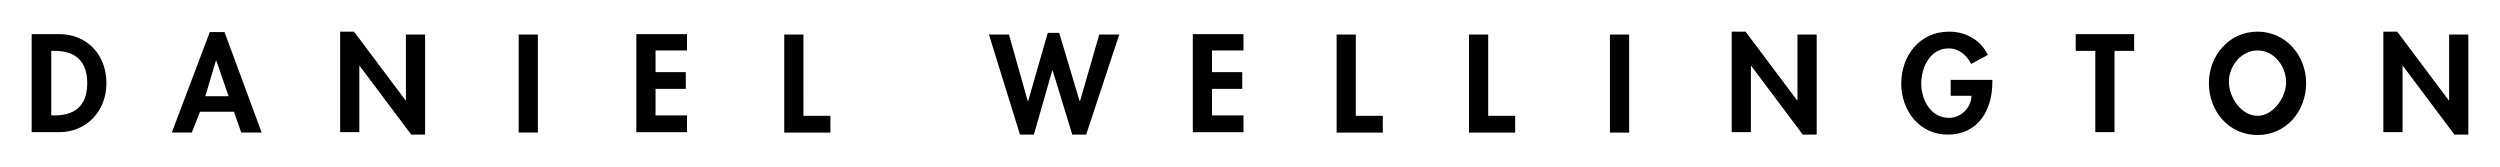
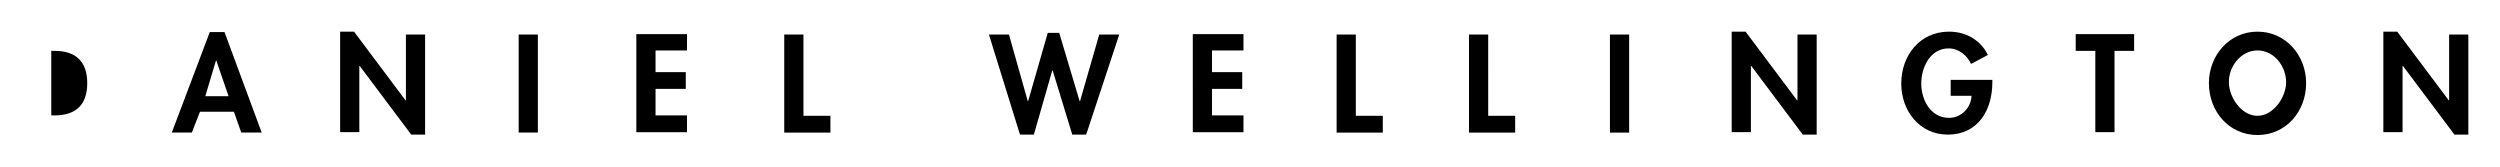
<svg xmlns="http://www.w3.org/2000/svg" viewBox="0 0 300 20">
-   <path fill="currentColor" d="M3.849 15.859h3.236c3.334 0 5.687-2.55 5.687-5.884 0-3.333-2.255-5.883-5.687-5.883H3.8V15.86h.049zm2.304-9.757h.393c2.598 0 3.922 1.324 3.922 3.873 0 2.305-1.079 3.874-3.922 3.874h-.393V6.102zm21.916 7.305.882 2.5h2.451l-4.461-12.06h-1.765l-4.56 12.06h2.403l.98-2.5h4.07zm-.638-1.863h-2.794L25.91 7.28h.05l1.47 4.265zm13.385 4.315h2.304V7.916h.05l6.177 8.237h1.666V4.141H48.71v7.894h-.049l-6.177-8.237h-1.667v12.06zM64.546 4.14H62.24v11.767h2.304V4.14zM82.44 6.102v-2.01h-6.08V15.86h6.08v-2.01h-3.775v-3.187h3.628v-2.01h-3.628v-2.6h3.775v.05zm13.973-1.96h-2.304v11.766h5.54v-2.01h-3.236V4.14zm24.66 0h-2.402l3.727 12.011h1.666l2.207-7.697h.049l2.353 7.697h1.667l3.971-12.012h-2.402l-2.304 7.992h-.05l-2.45-8.188h-1.374l-2.353 8.188h-.049l-2.255-7.992zm28.143 1.96v-2.01h-6.08V15.86h6.08v-2.01h-3.776v-3.187h3.628v-2.01h-3.628v-2.6h3.776v.05zm13.482-1.96h-2.304v11.766h5.54v-2.01h-3.236V4.14zm15.885 0h-2.304v11.766h5.54v-2.01h-3.236V4.14zm16.915 0h-2.305v11.766h2.305V4.14zm12.305 11.717h2.305V7.916h.049l6.177 8.237h1.667V4.141h-2.304v7.894h-.05l-6.177-8.237h-1.667v12.06zm26.28-6.227v1.863h2.5c-.05 1.422-1.226 2.648-2.697 2.648-2.206 0-3.334-2.157-3.334-4.118 0-1.962 1.079-4.217 3.285-4.217 1.226 0 2.206.834 2.697 1.863l2.01-1.078c-.883-1.814-2.648-2.795-4.658-2.795-3.53 0-5.736 2.893-5.736 6.227 0 3.235 2.157 6.128 5.589 6.128 3.628 0 5.344-2.942 5.344-6.276v-.294h-5v.05zm19.66-3.53h2.352v-2.01h-7.01v2.01h2.353v9.757h2.304V6.102zm17.159 10.1c3.432 0 5.834-2.844 5.834-6.227 0-3.284-2.402-6.177-5.834-6.177s-5.834 2.893-5.834 6.177c0 3.383 2.402 6.227 5.834 6.227zm0-10.149c2.01 0 3.432 1.912 3.432 3.824 0 1.765-1.52 4.02-3.432 4.02-1.961 0-3.432-2.255-3.432-4.02-.05-1.863 1.422-3.824 3.432-3.824zm15.1 9.806h2.305V7.916h.049l6.177 8.237h1.667V4.141h-2.304v7.894h-.05l-6.177-8.237h-1.667v12.06z" />
+   <path fill="currentColor" d="M3.849 15.859h3.236H3.8V15.86h.049zm2.304-9.757h.393c2.598 0 3.922 1.324 3.922 3.873 0 2.305-1.079 3.874-3.922 3.874h-.393V6.102zm21.916 7.305.882 2.5h2.451l-4.461-12.06h-1.765l-4.56 12.06h2.403l.98-2.5h4.07zm-.638-1.863h-2.794L25.91 7.28h.05l1.47 4.265zm13.385 4.315h2.304V7.916h.05l6.177 8.237h1.666V4.141H48.71v7.894h-.049l-6.177-8.237h-1.667v12.06zM64.546 4.14H62.24v11.767h2.304V4.14zM82.44 6.102v-2.01h-6.08V15.86h6.08v-2.01h-3.775v-3.187h3.628v-2.01h-3.628v-2.6h3.775v.05zm13.973-1.96h-2.304v11.766h5.54v-2.01h-3.236V4.14zm24.66 0h-2.402l3.727 12.011h1.666l2.207-7.697h.049l2.353 7.697h1.667l3.971-12.012h-2.402l-2.304 7.992h-.05l-2.45-8.188h-1.374l-2.353 8.188h-.049l-2.255-7.992zm28.143 1.96v-2.01h-6.08V15.86h6.08v-2.01h-3.776v-3.187h3.628v-2.01h-3.628v-2.6h3.776v.05zm13.482-1.96h-2.304v11.766h5.54v-2.01h-3.236V4.14zm15.885 0h-2.304v11.766h5.54v-2.01h-3.236V4.14zm16.915 0h-2.305v11.766h2.305V4.14zm12.305 11.717h2.305V7.916h.049l6.177 8.237h1.667V4.141h-2.304v7.894h-.05l-6.177-8.237h-1.667v12.06zm26.28-6.227v1.863h2.5c-.05 1.422-1.226 2.648-2.697 2.648-2.206 0-3.334-2.157-3.334-4.118 0-1.962 1.079-4.217 3.285-4.217 1.226 0 2.206.834 2.697 1.863l2.01-1.078c-.883-1.814-2.648-2.795-4.658-2.795-3.53 0-5.736 2.893-5.736 6.227 0 3.235 2.157 6.128 5.589 6.128 3.628 0 5.344-2.942 5.344-6.276v-.294h-5v.05zm19.66-3.53h2.352v-2.01h-7.01v2.01h2.353v9.757h2.304V6.102zm17.159 10.1c3.432 0 5.834-2.844 5.834-6.227 0-3.284-2.402-6.177-5.834-6.177s-5.834 2.893-5.834 6.177c0 3.383 2.402 6.227 5.834 6.227zm0-10.149c2.01 0 3.432 1.912 3.432 3.824 0 1.765-1.52 4.02-3.432 4.02-1.961 0-3.432-2.255-3.432-4.02-.05-1.863 1.422-3.824 3.432-3.824zm15.1 9.806h2.305V7.916h.049l6.177 8.237h1.667V4.141h-2.304v7.894h-.05l-6.177-8.237h-1.667v12.06z" />
</svg>